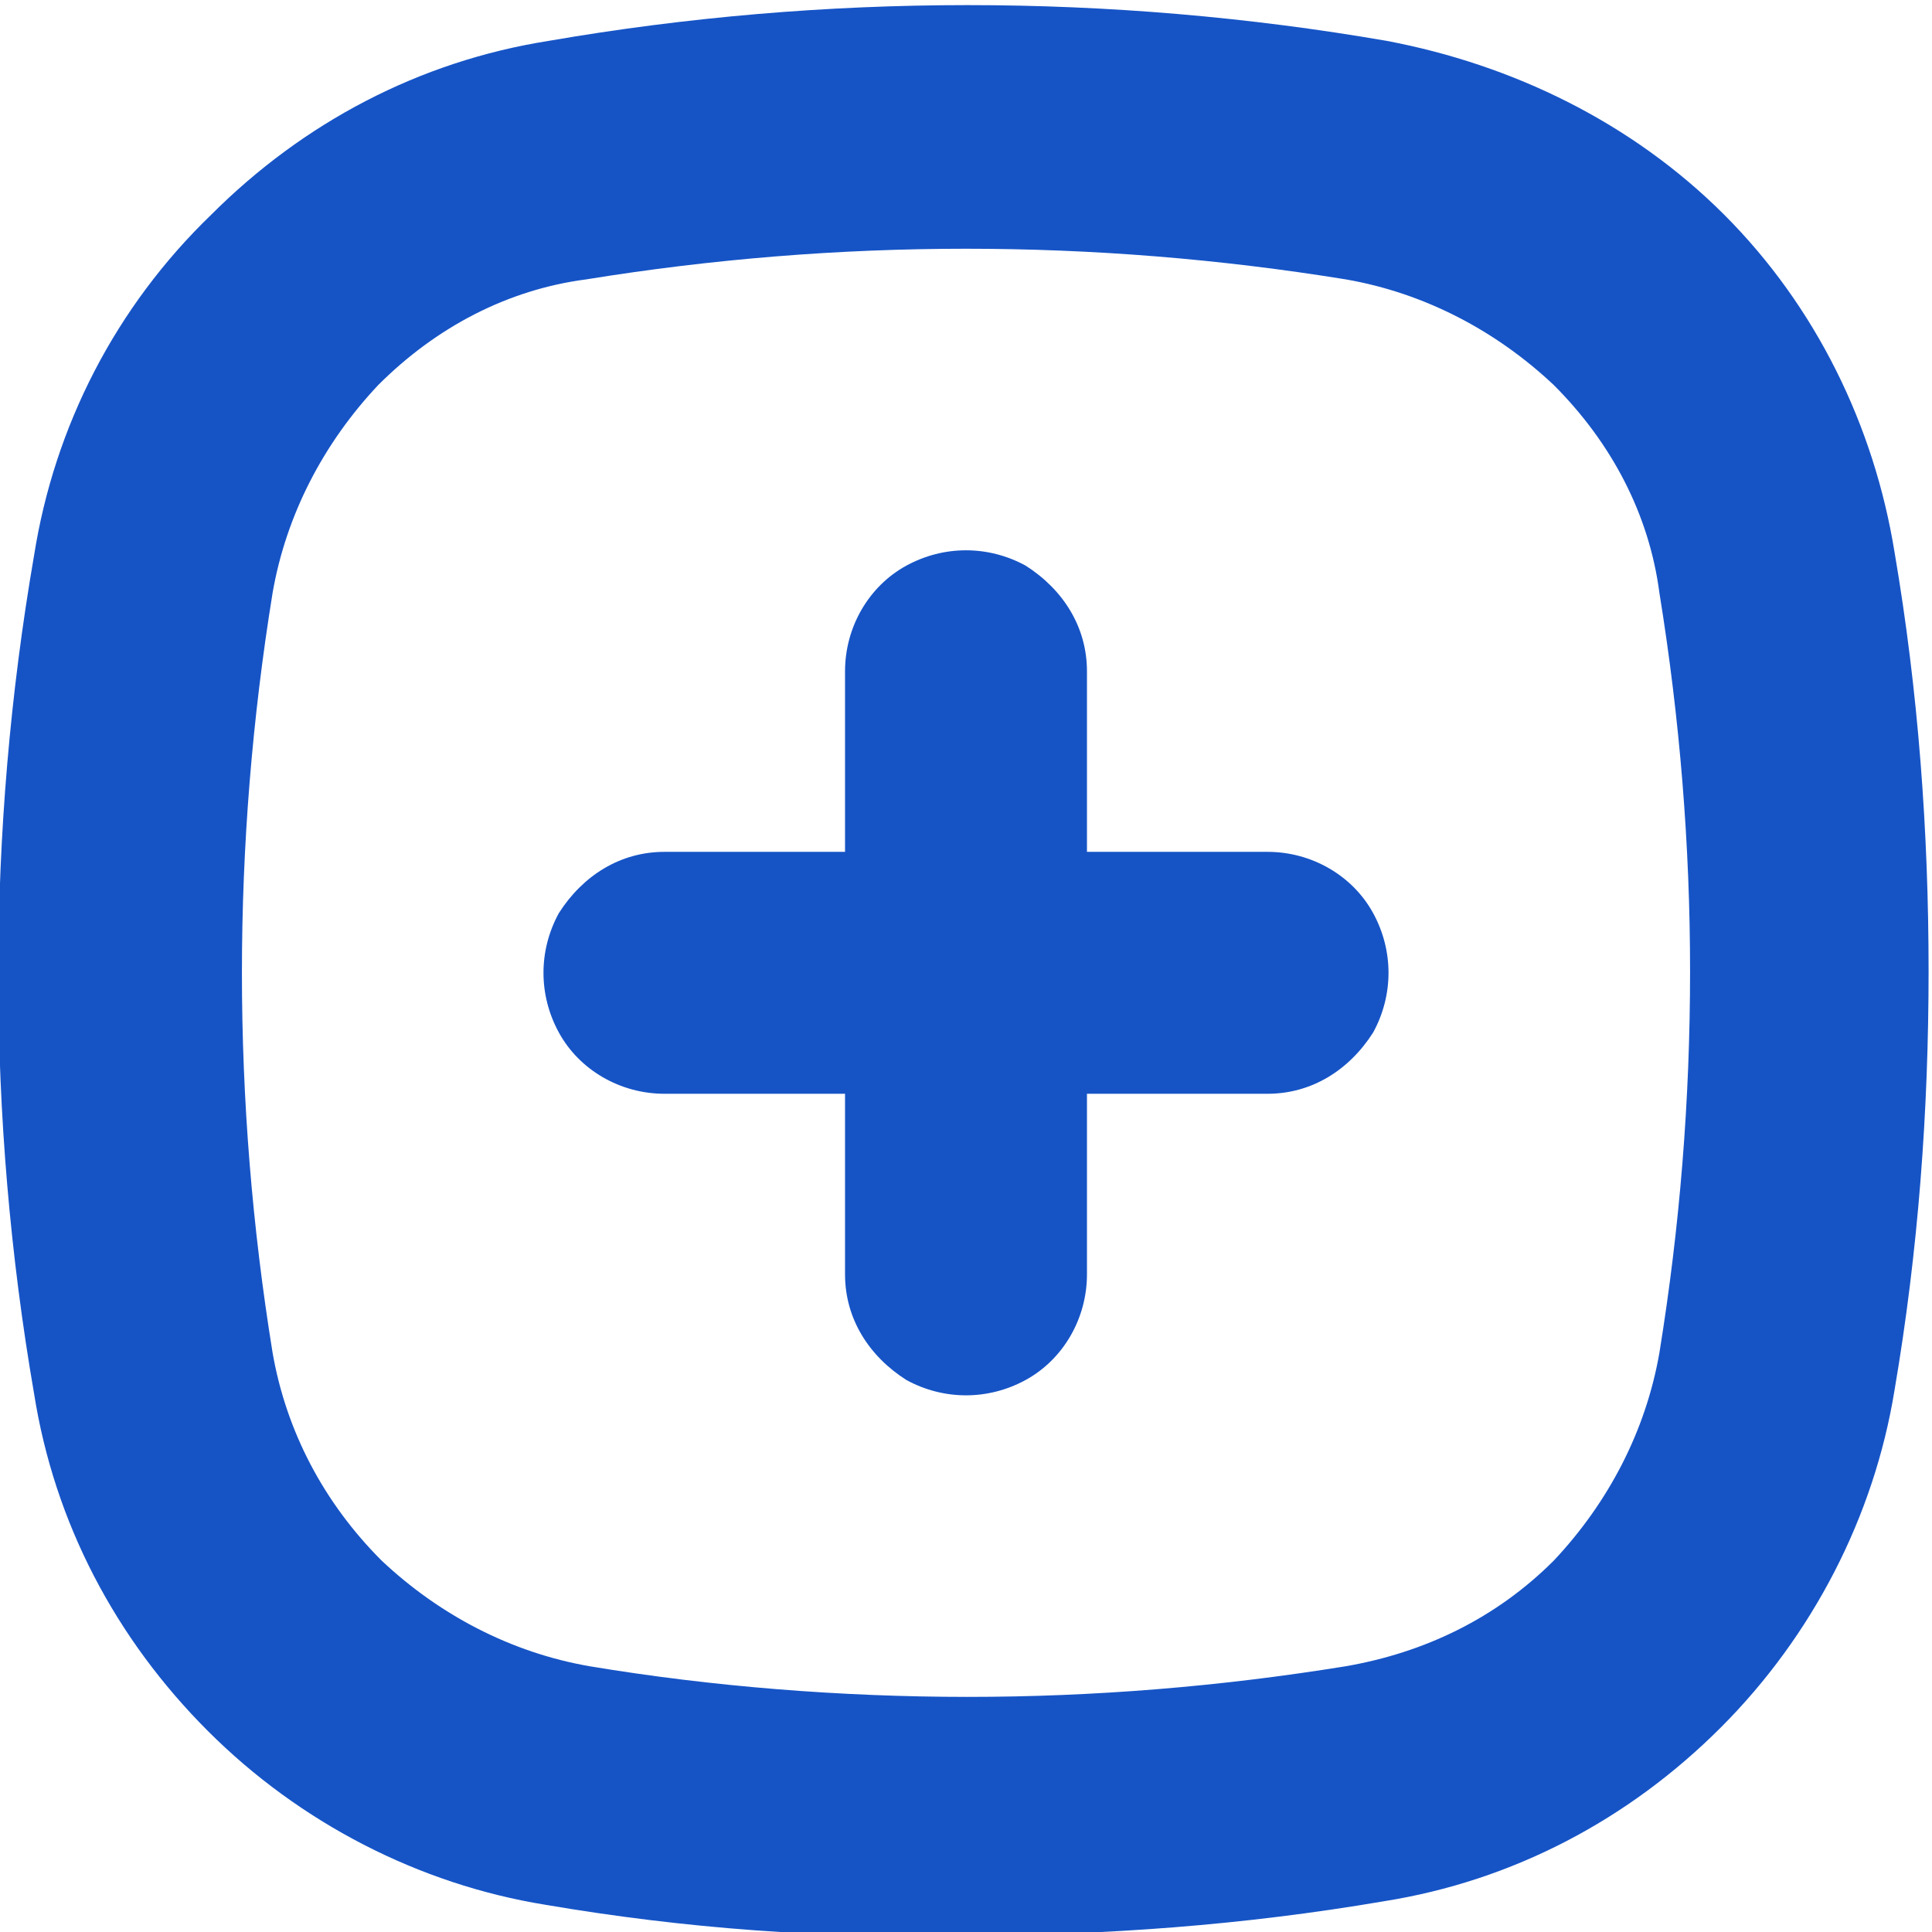
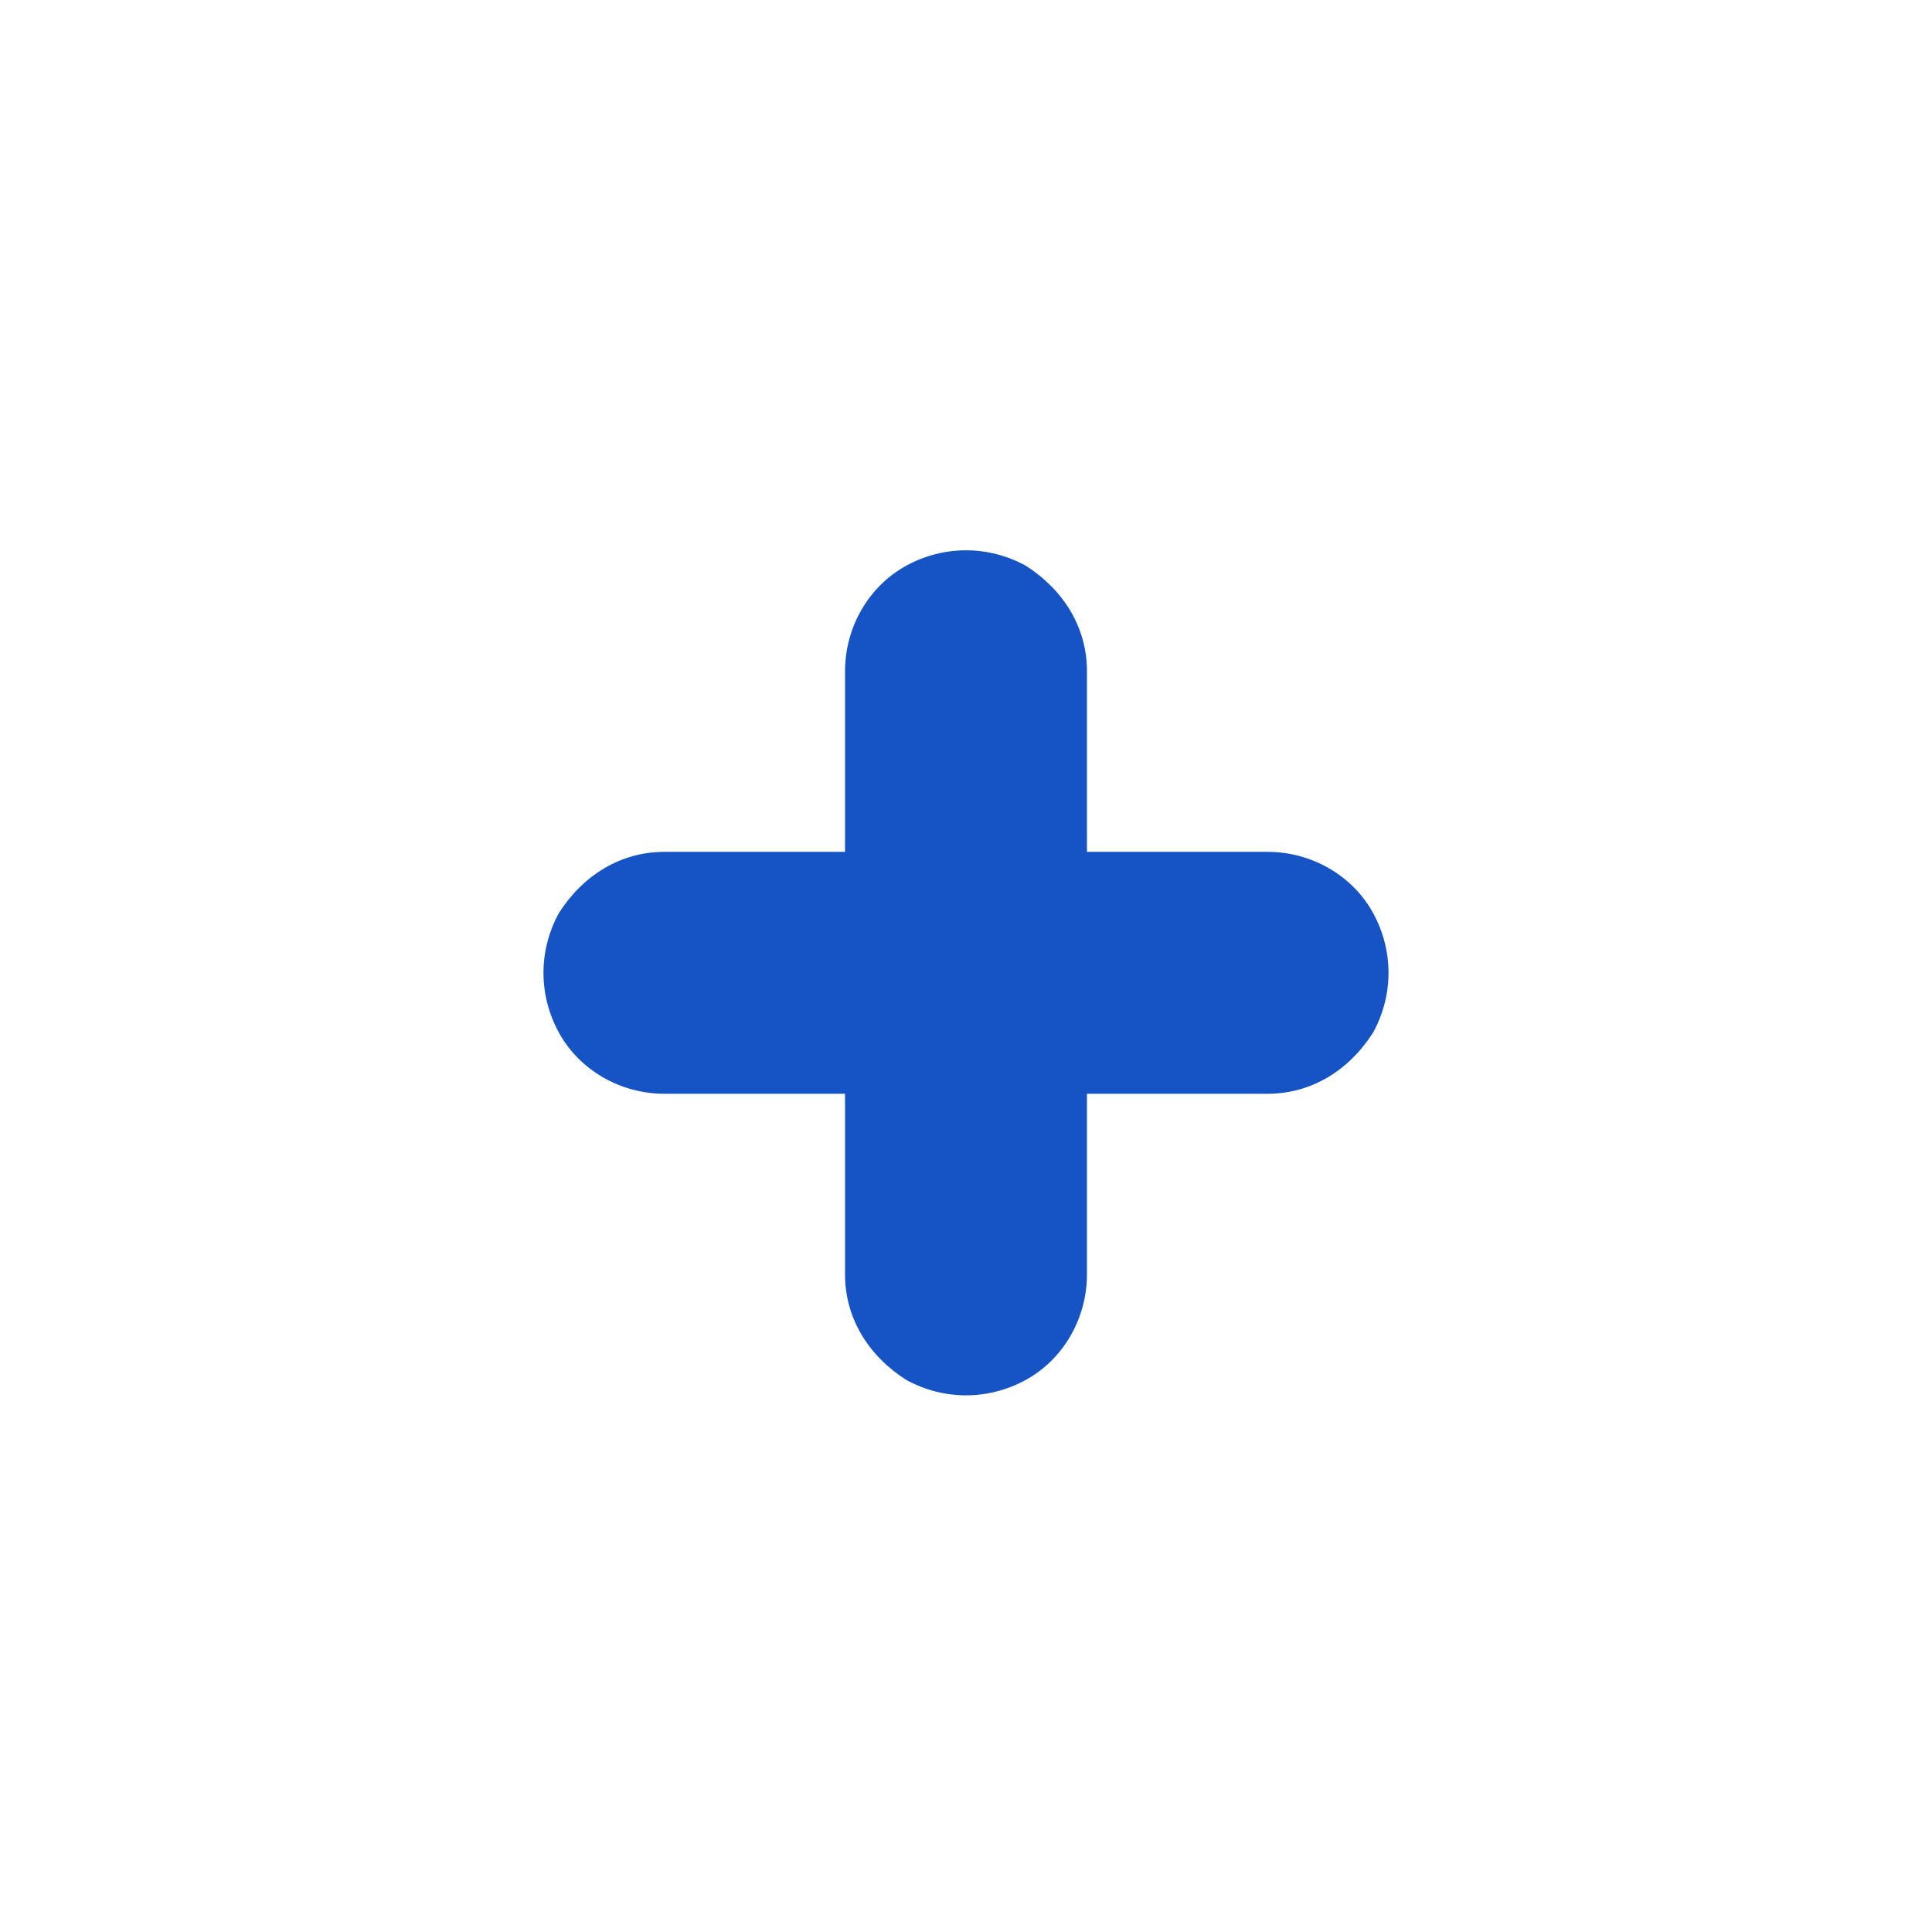
<svg xmlns="http://www.w3.org/2000/svg" version="1.1" id="Layer_1" x="0px" y="0px" viewBox="0 0 56.7 56.7" style="enable-background:new 0 0 56.7 56.7;">
  <style type="text/css">
	.st0{fill:#1654C6;}
</style>
-   <path class="st0" d="M40.7,1.2c-8.1-1.4-16.5-1.4-24.6,0c-3.8,0.6-7.2,2.4-9.9,5.1C3.4,9,1.6,12.5,1,16.3c-1.4,8.1-1.4,16.5,0,24.6&#10; c0.6,3.8,2.4,7.2,5.1,9.9c2.7,2.7,6.2,4.5,9.9,5.1c4.1,0.7,8.2,1,12.3,0.9c4.1,0,8.2-0.3,12.3-1c3.8-0.6,7.2-2.4,9.9-5.1&#10; c2.7-2.7,4.5-6.2,5.1-9.9c0.7-4.1,1-8.2,1-12.3c0-4.1-0.3-8.2-1-12.3C55,12.5,53.3,9,50.6,6.3C47.9,3.6,44.4,1.9,40.7,1.2L40.7,1.2z&#10;  M48.7,39.7c-0.4,2.3-1.5,4.4-3.1,6.1c-1.7,1.7-3.8,2.7-6.1,3.1c-3.7,0.6-7.4,0.9-11.1,0.9c-3.7,0-7.5-0.3-11.1-0.9&#10; c-2.3-0.4-4.4-1.5-6.1-3.1C9.5,44.1,8.4,42,8,39.7c-1.2-7.4-1.2-14.9,0-22.3c0.4-2.3,1.5-4.4,3.1-6.1c1.7-1.7,3.8-2.8,6.1-3.1&#10; C24.6,7,32.1,7,39.5,8.2c2.3,0.4,4.4,1.5,6.1,3.1c1.7,1.7,2.8,3.8,3.1,6.1c0.6,3.7,0.9,7.4,0.9,11.1C49.6,32.3,49.3,36,48.7,39.7&#10; L48.7,39.7z" />
  <path class="st0" d="M37.2,25h-5.3v-5.3c0-1.3-0.7-2.4-1.8-3.1c-1.1-0.6-2.4-0.6-3.5,0c-1.1,0.6-1.8,1.8-1.8,3.1V25h-5.3&#10; c-1.3,0-2.4,0.7-3.1,1.8c-0.6,1.1-0.6,2.4,0,3.5c0.6,1.1,1.8,1.8,3.1,1.8h5.3v5.3c0,1.3,0.7,2.4,1.8,3.1c1.1,0.6,2.4,0.6,3.5,0&#10; c1.1-0.6,1.8-1.8,1.8-3.1v-5.3h5.3c1.3,0,2.4-0.7,3.1-1.8c0.6-1.1,0.6-2.4,0-3.5C39.7,25.7,38.5,25,37.2,25z" />
</svg>